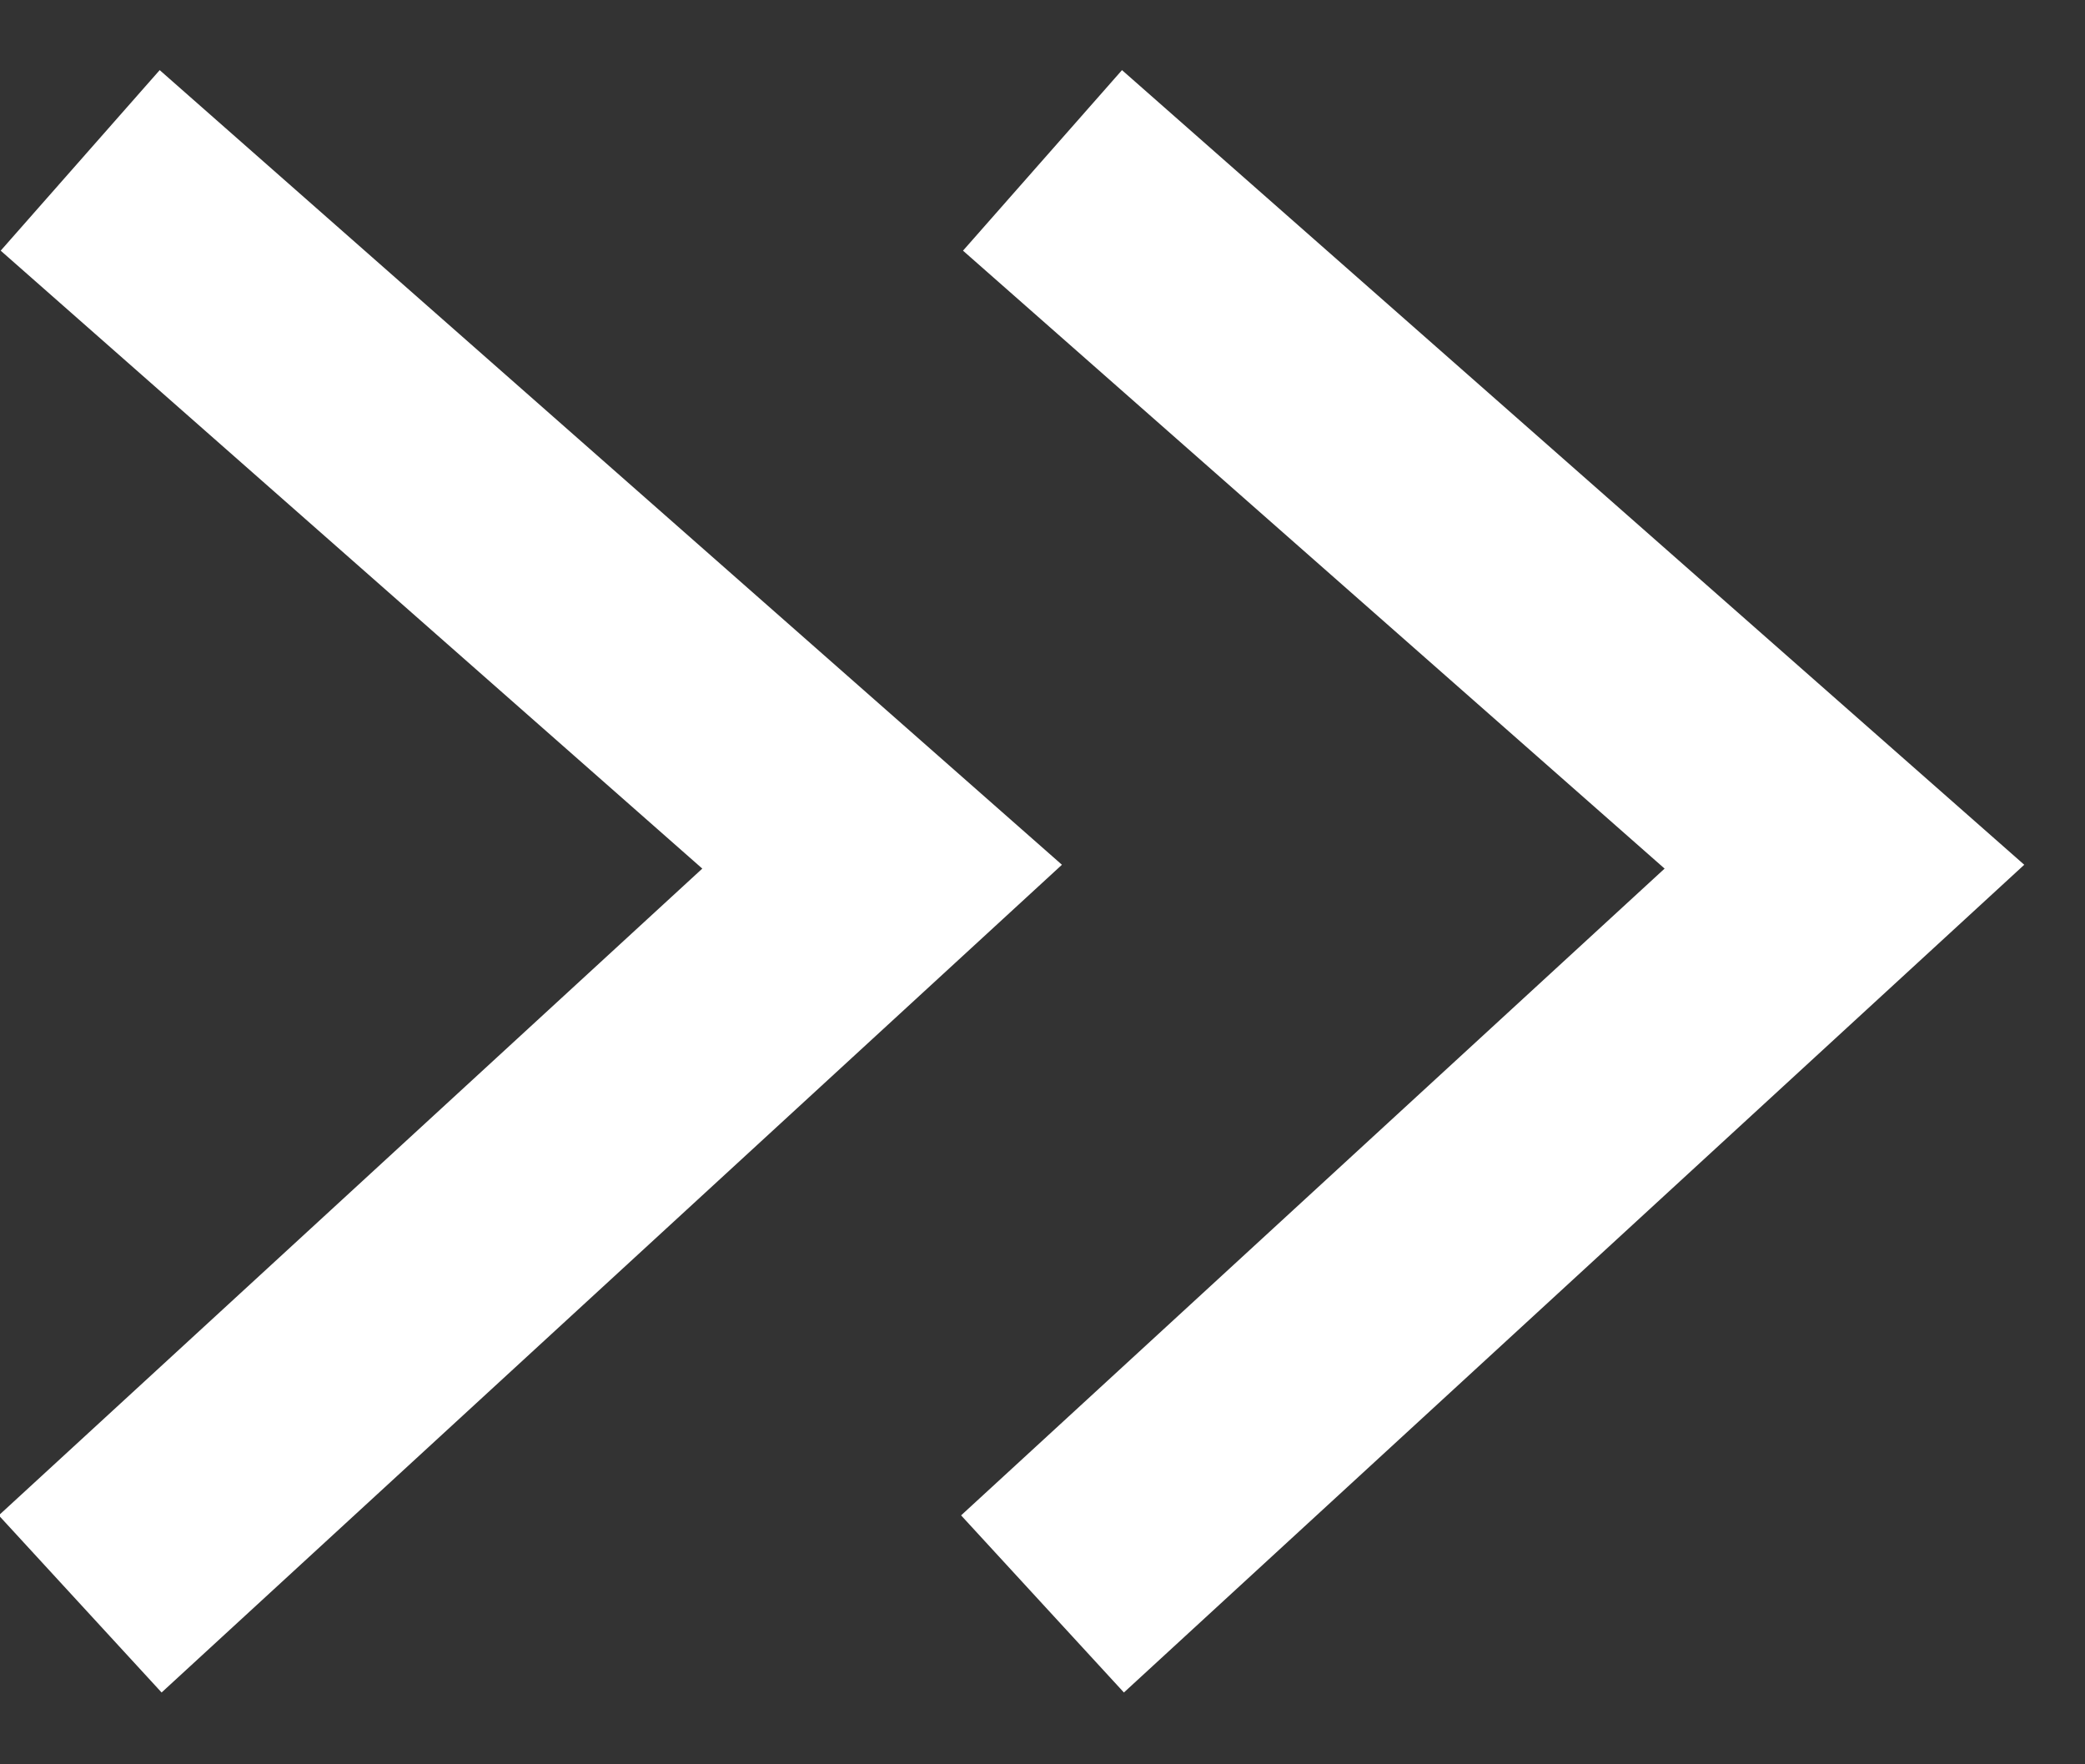
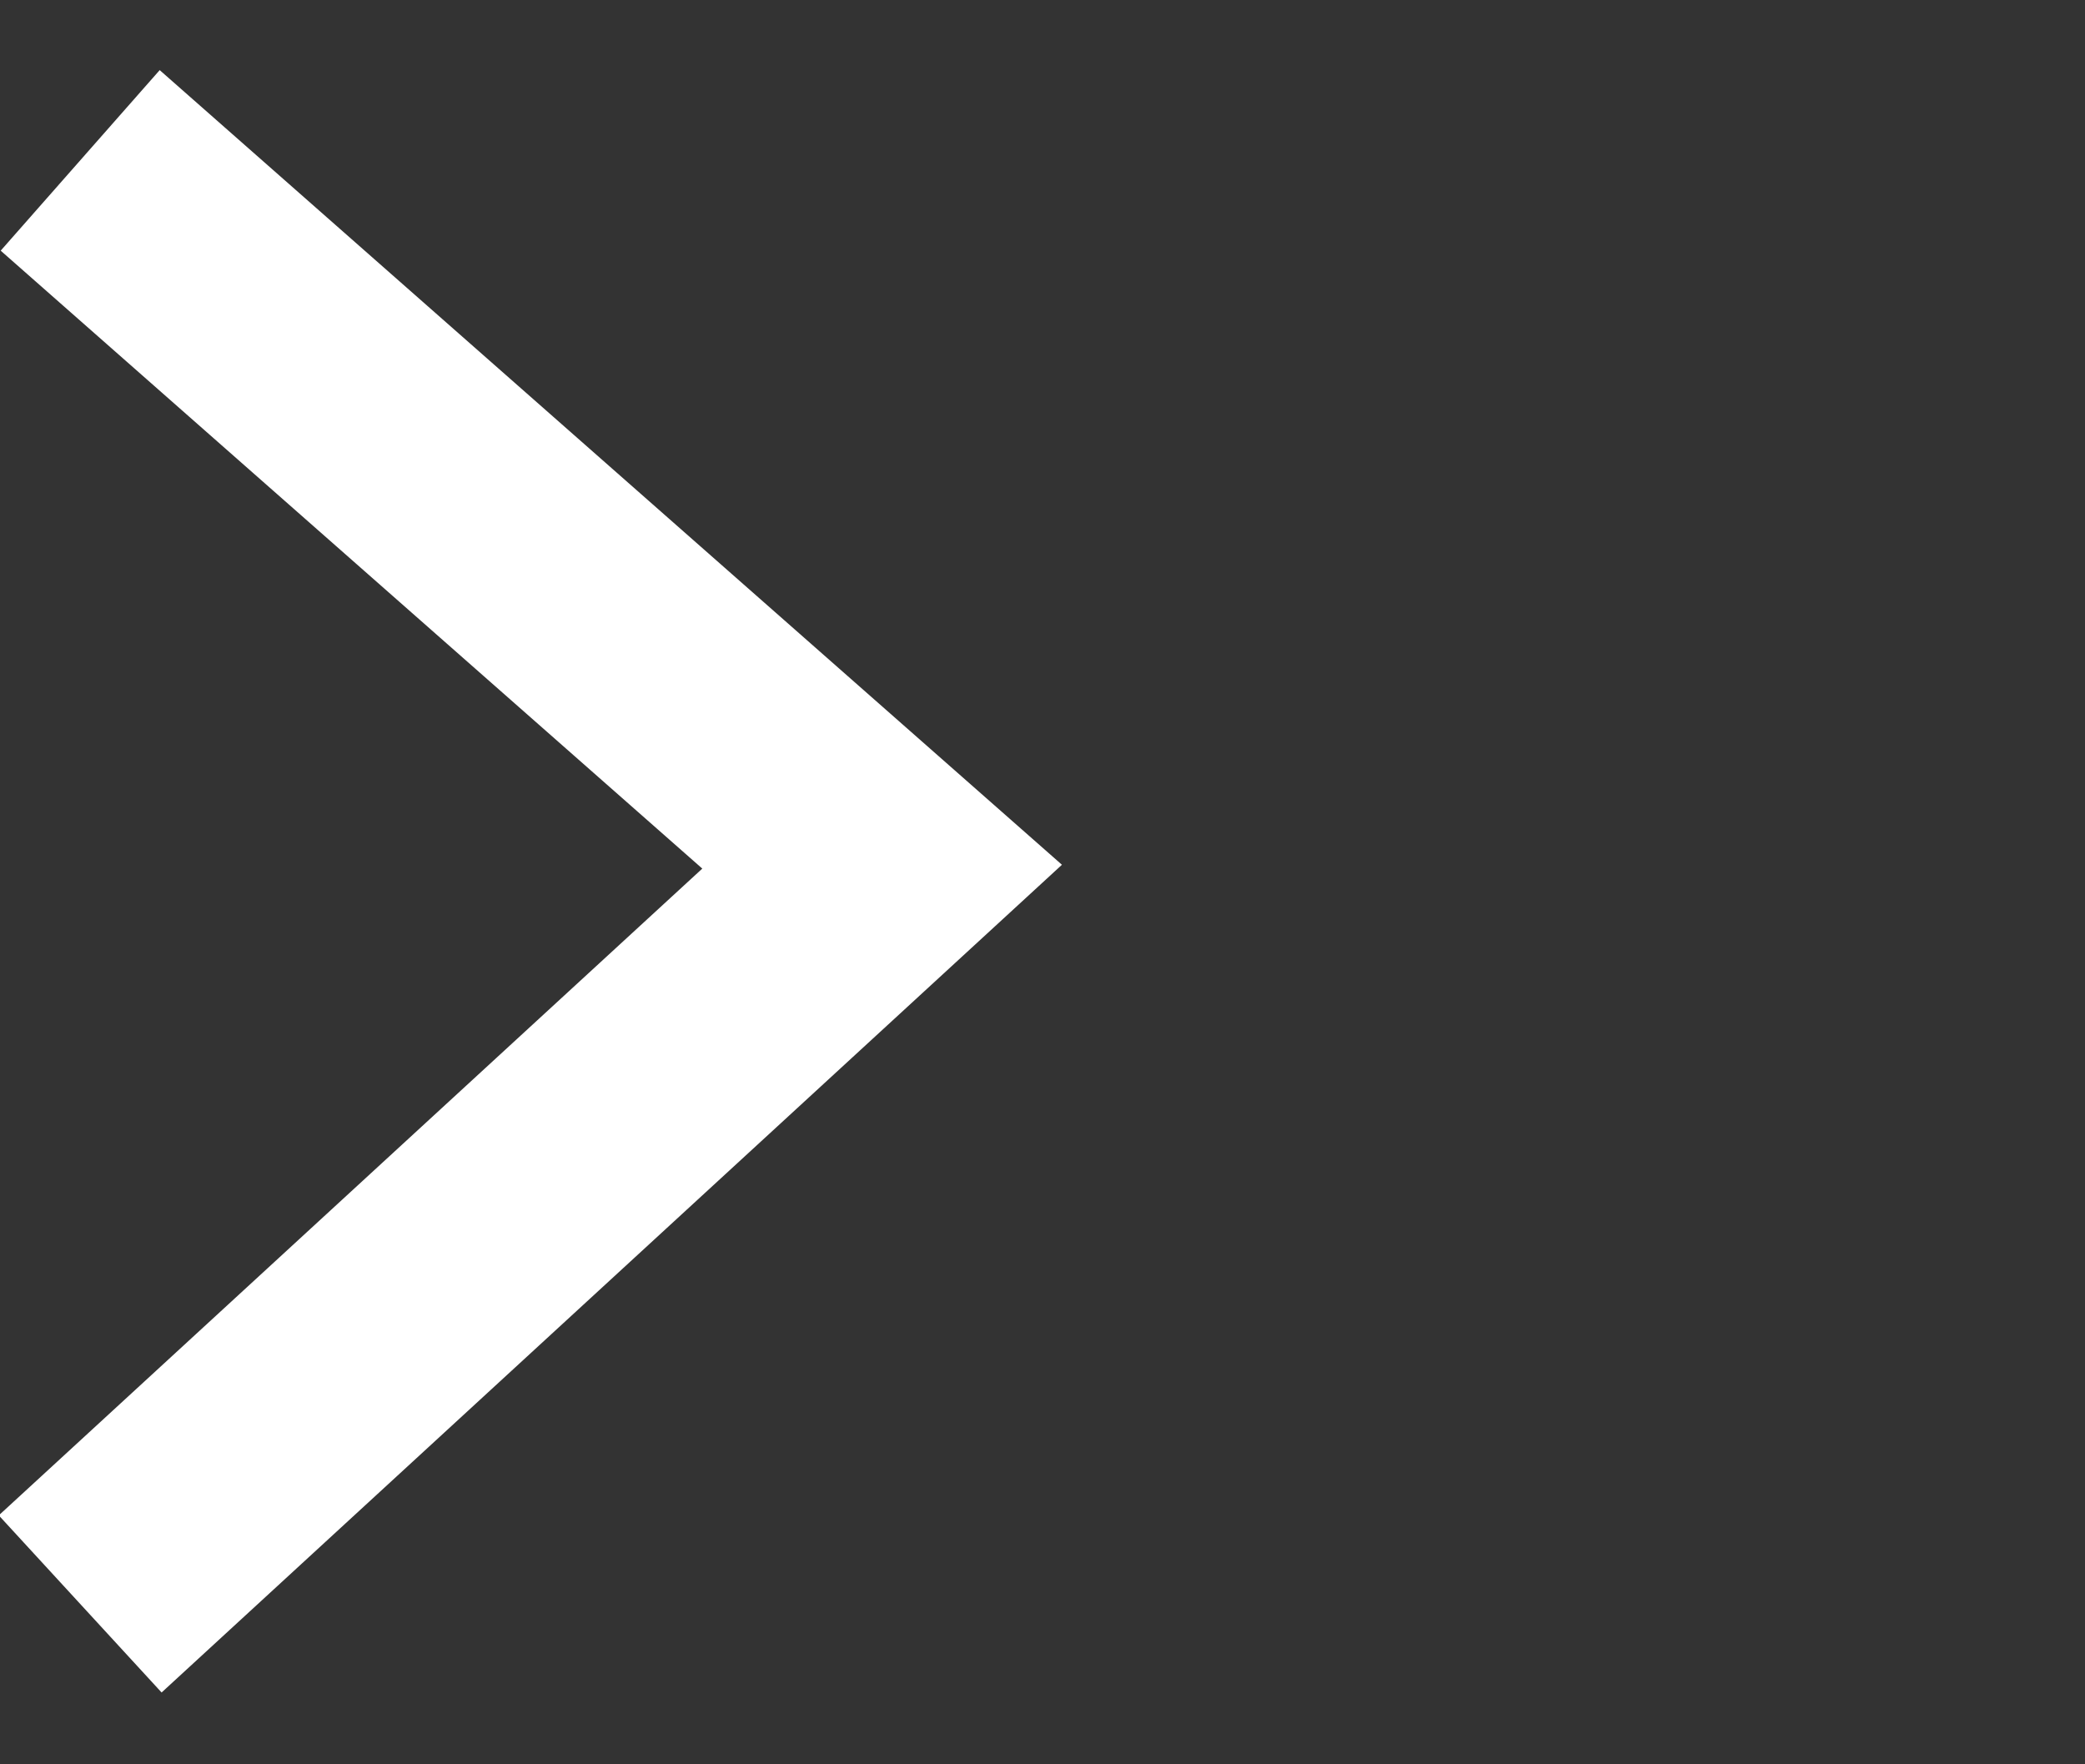
<svg xmlns="http://www.w3.org/2000/svg" width="26px" height="22px" viewBox="0 0 26 22" version="1.1">
  <rect x="0" y="0" width="26" height="22" fill="#333333" stroke="none" />
  <title>InternalIcon_Black</title>
  <desc>Created with Sketch.</desc>
  <g id="Symbols" stroke="none" stroke-width="1" fill="none" fill-rule="evenodd">
    <g id="Internal-Icon/Black" transform="translate(-1, 0)" stroke="#FFFFFF" stroke-width="3">
      <g id="InternalIcon_Black" transform="translate(2, 2)">
-         <polyline id="Path-Copy" transform="translate(17, 9) scale(-1, 1) rotate(-180) translate(-17, -9) " points="12 0 22 9.193 12 18" />
        <polyline id="Path-Copy-2" transform="translate(5, 9) scale(-1, 1) rotate(-180) translate(-5, -9) " points="0 0 10 9.193 0 18" />
      </g>
    </g>
  </g>
</svg>